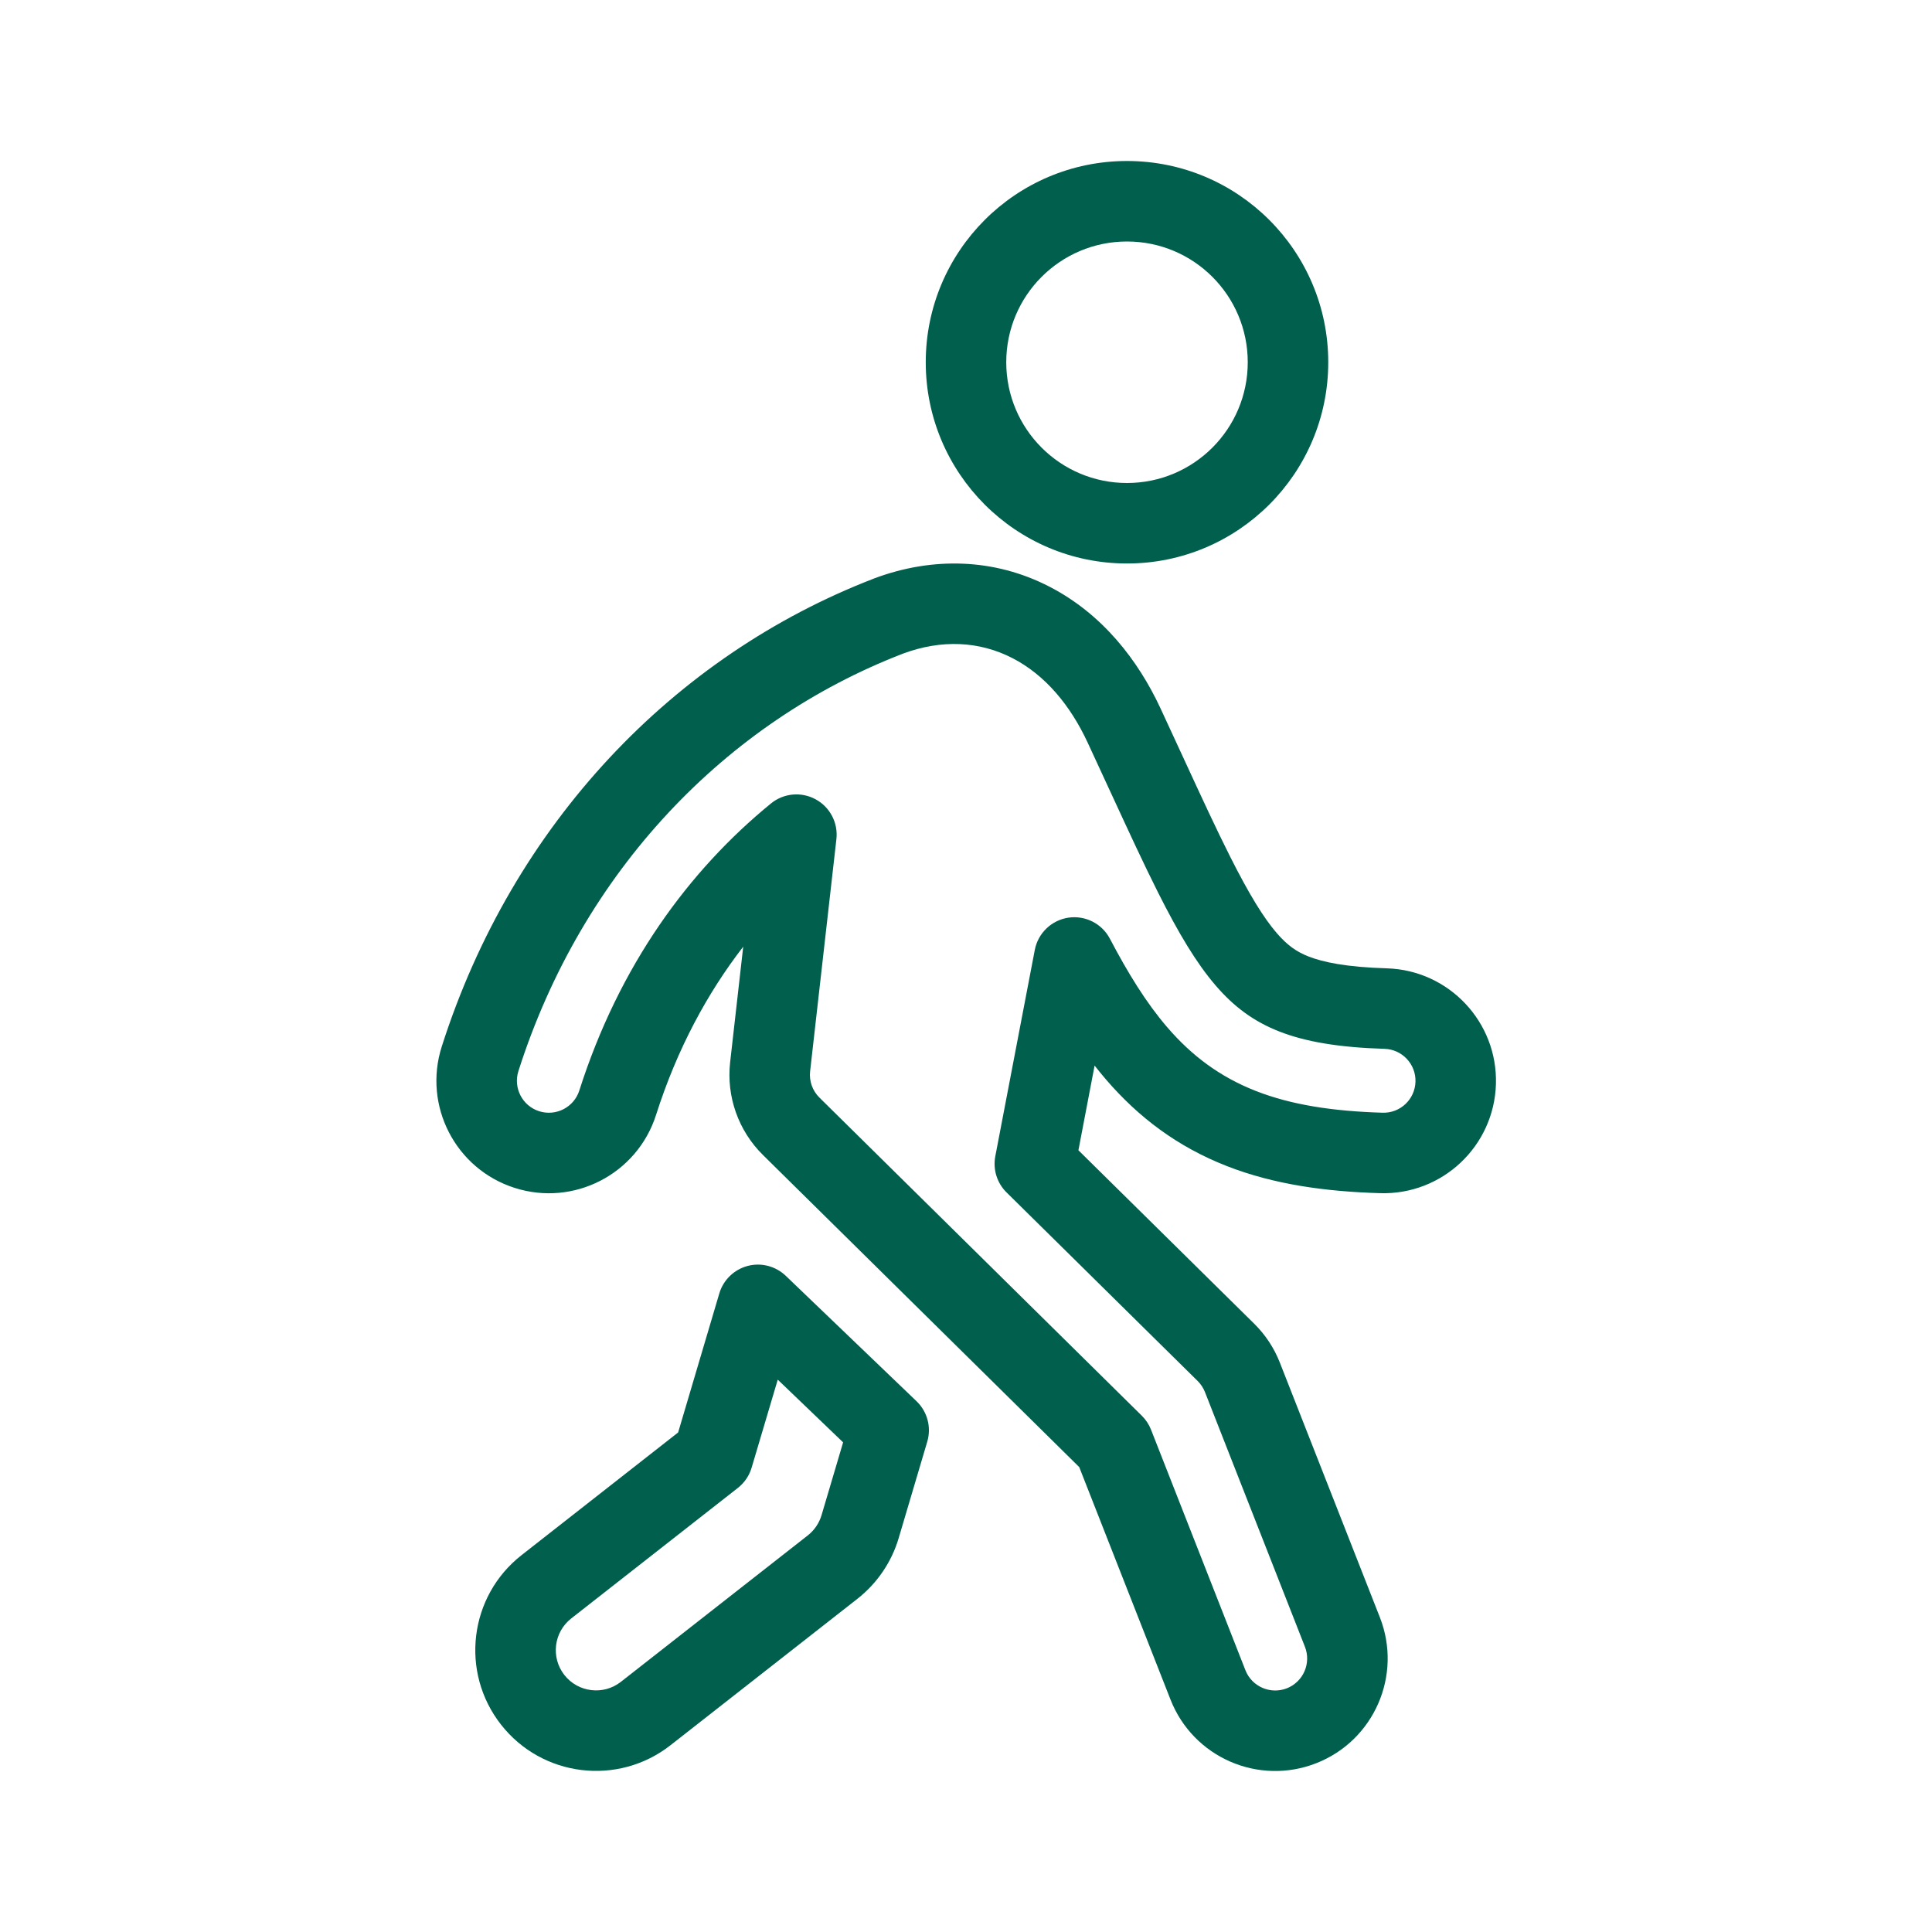
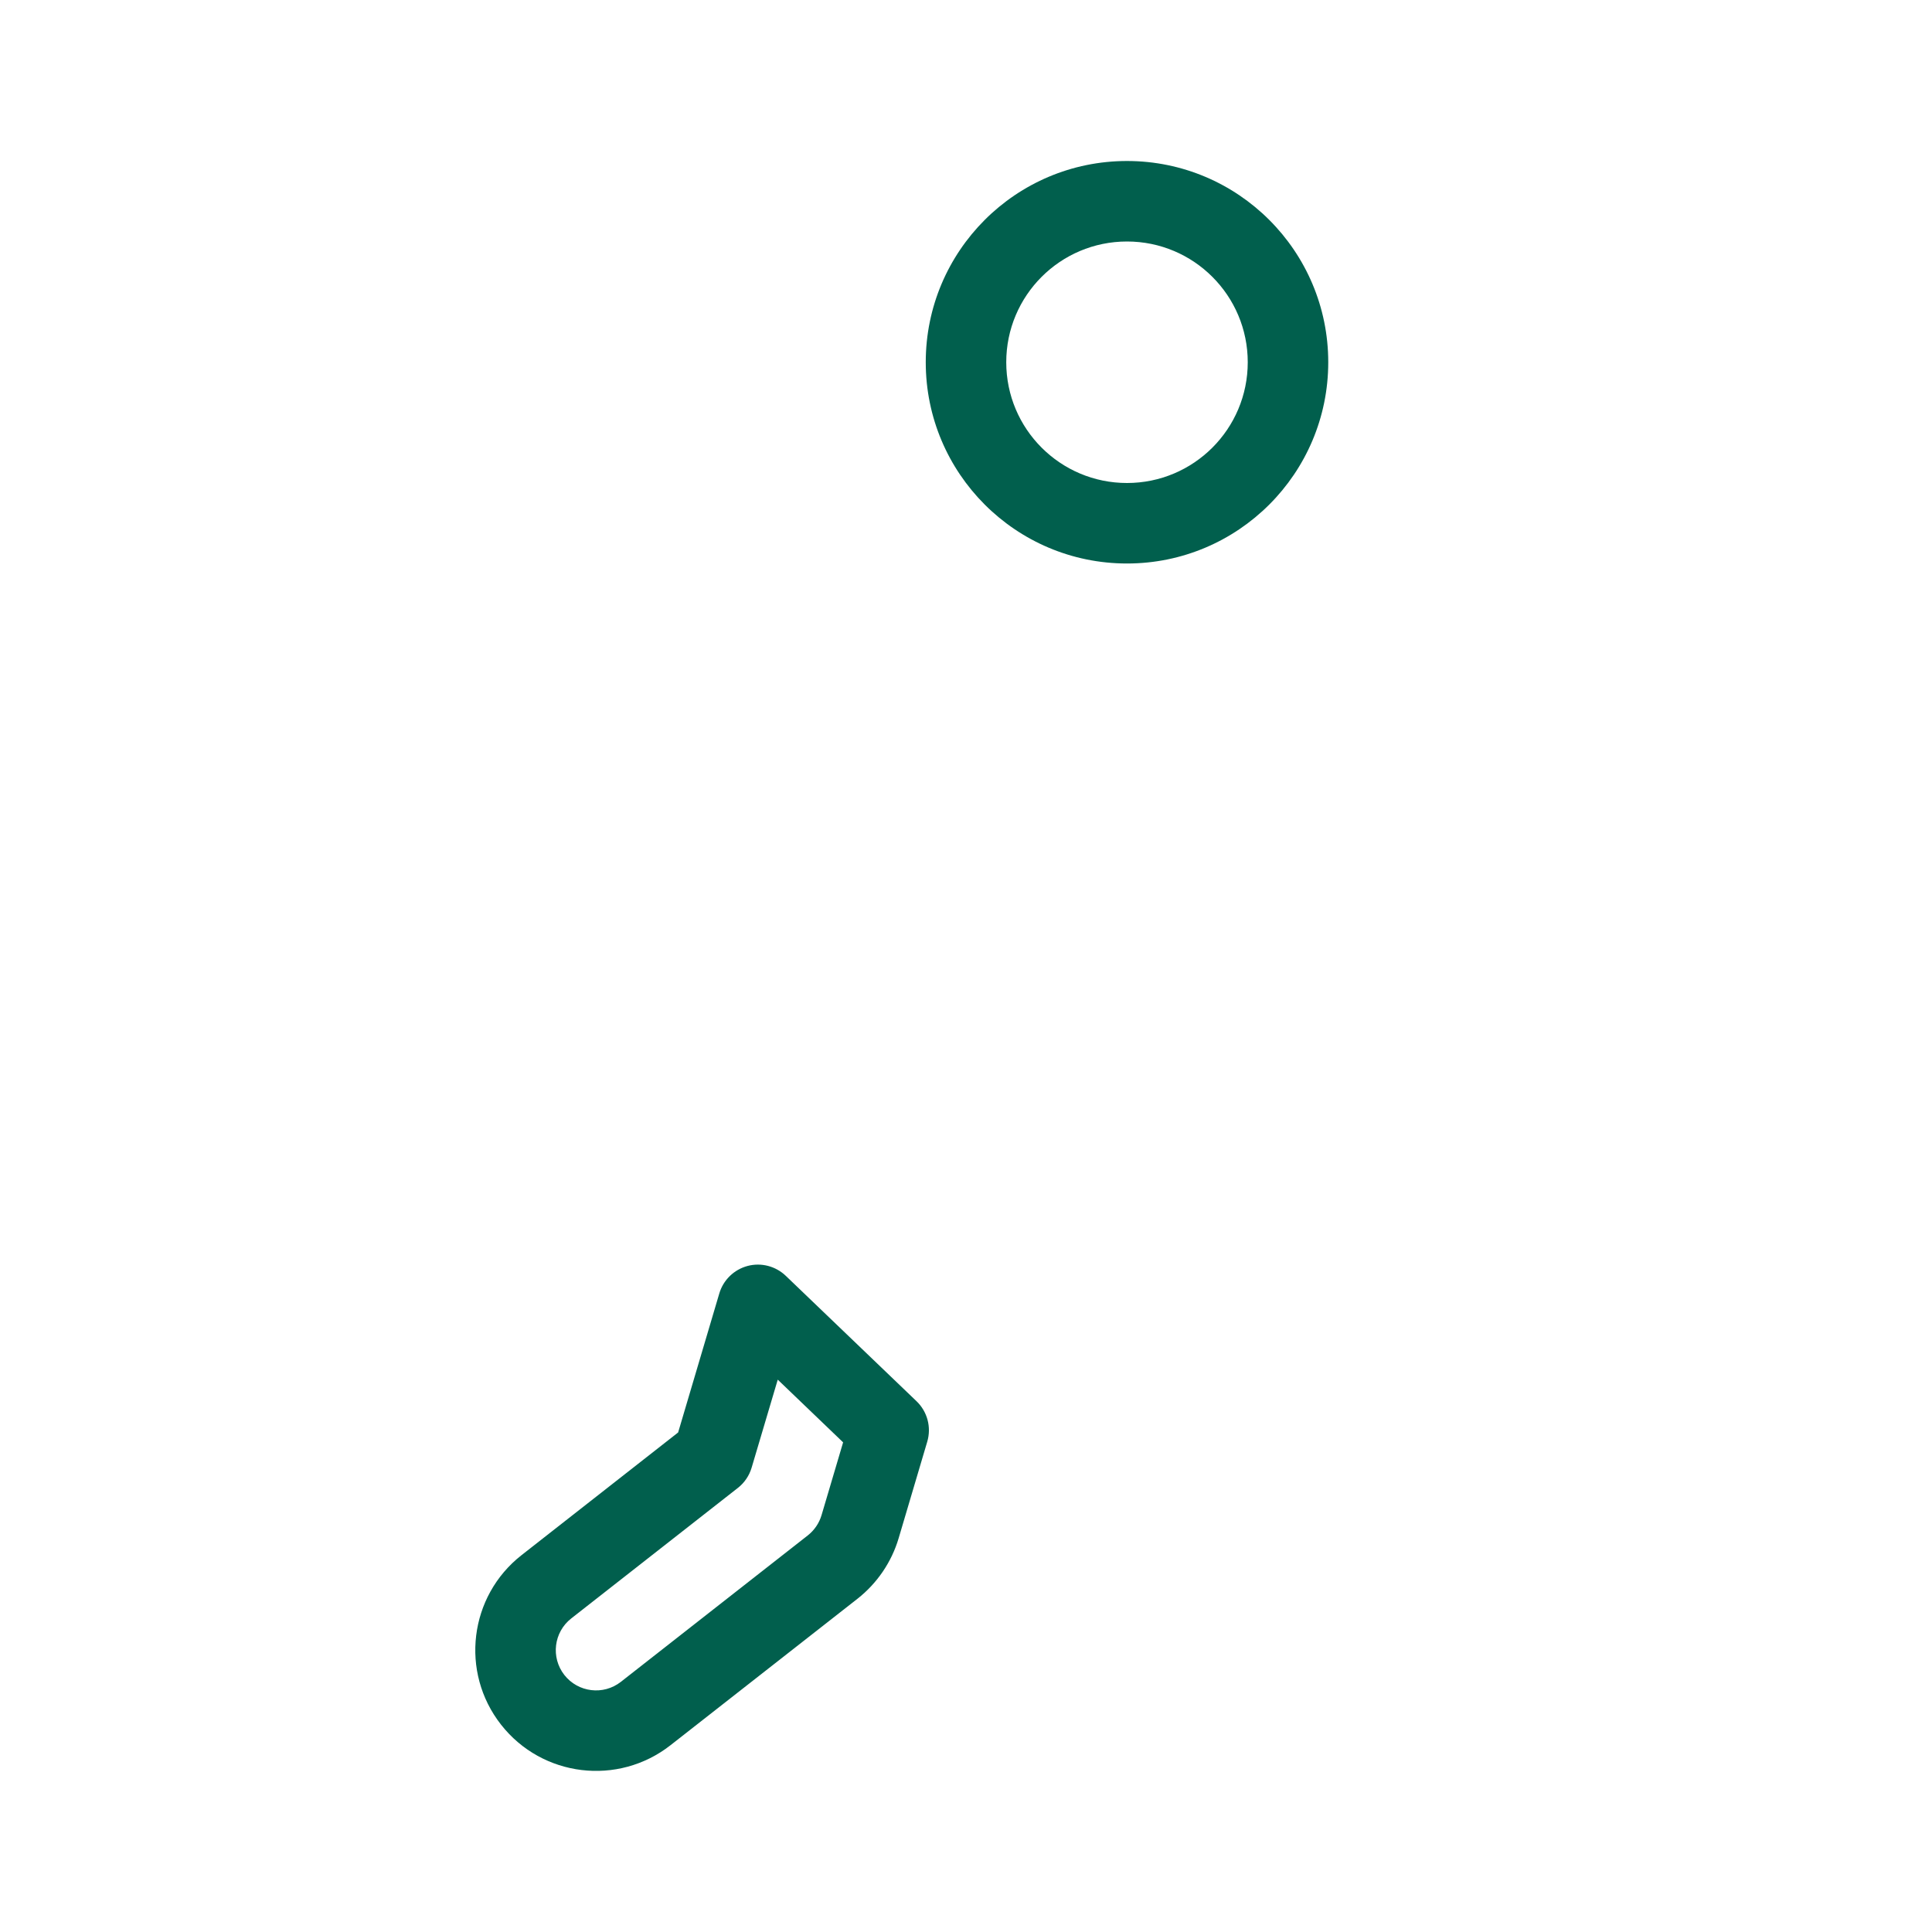
<svg xmlns="http://www.w3.org/2000/svg" width="48" height="48" viewBox="0 0 48 48" fill="none">
  <path fill-rule="evenodd" clip-rule="evenodd" d="M18.574 31.452C18.911 31.363 19.27 31.456 19.522 31.697L22.771 34.813C23.041 35.072 23.144 35.46 23.037 35.819L22.328 38.212C22.151 38.81 21.792 39.337 21.302 39.722L16.659 43.359C15.354 44.381 13.469 44.152 12.447 42.847C11.425 41.543 11.654 39.657 12.959 38.636L16.848 35.589L17.871 32.135C17.97 31.8 18.237 31.542 18.574 31.452ZM19.323 34.277L18.674 36.464C18.615 36.663 18.496 36.839 18.332 36.967L14.192 40.21C13.757 40.551 13.681 41.179 14.021 41.614C14.362 42.049 14.991 42.125 15.425 41.785L20.069 38.147C20.232 38.019 20.352 37.843 20.411 37.644L20.947 35.835L19.323 34.277Z" fill="#015F4D" />
  <path fill-rule="evenodd" clip-rule="evenodd" d="M28 12C29.657 12 31 10.657 31 9C31 7.343 29.657 6 28 6C26.343 6 25 7.343 25 9C25 10.657 26.343 12 28 12ZM28 14C30.761 14 33 11.761 33 9C33 6.239 30.761 4 28 4C25.239 4 23 6.239 23 9C23 11.761 25.239 14 28 14Z" fill="#015F4D" />
-   <path fill-rule="evenodd" clip-rule="evenodd" d="M21.737 14.364C23.165 13.834 24.699 13.865 26.076 14.577C27.387 15.254 28.274 16.399 28.832 17.598C29.041 18.047 29.234 18.465 29.414 18.857C29.854 19.811 30.215 20.593 30.56 21.278C31.046 22.244 31.402 22.811 31.716 23.177C31.985 23.49 32.217 23.649 32.514 23.765C32.865 23.902 33.438 24.028 34.457 24.058C35.999 24.105 37.212 25.393 37.166 26.935C37.12 28.478 35.832 29.691 34.289 29.644C32.932 29.604 31.655 29.429 30.481 28.971C29.253 28.491 28.284 27.758 27.475 26.816C27.379 26.705 27.286 26.59 27.195 26.474L26.793 28.578L31.16 32.887C31.438 33.161 31.656 33.491 31.798 33.855L34.283 40.184C34.846 41.621 34.139 43.242 32.703 43.806C31.266 44.37 29.644 43.663 29.081 42.226L26.813 36.449L18.954 28.694C18.344 28.092 18.044 27.242 18.14 26.391L18.465 23.52C17.573 24.674 16.822 26.061 16.299 27.701C15.829 29.171 14.257 29.983 12.787 29.513C11.317 29.044 10.506 27.472 10.975 26.002C12.742 20.464 16.741 16.293 21.704 14.377L21.71 14.374L21.737 14.364ZM22.437 16.238L22.422 16.244C18.039 17.937 14.468 21.635 12.88 26.61C12.747 27.028 12.977 27.475 13.395 27.608C13.813 27.741 14.26 27.511 14.393 27.093C15.387 23.979 17.118 21.625 19.154 19.962C19.469 19.705 19.908 19.664 20.265 19.859C20.622 20.053 20.826 20.445 20.78 20.849L20.127 26.616C20.1 26.858 20.185 27.099 20.359 27.27L28.369 35.174C28.468 35.272 28.546 35.39 28.597 35.52L30.942 41.496C31.102 41.904 31.564 42.105 31.972 41.945C32.38 41.784 32.581 41.324 32.421 40.915L29.937 34.586C29.896 34.482 29.834 34.388 29.755 34.31L25.008 29.626C24.77 29.392 24.665 29.054 24.728 28.727L25.709 23.601C25.789 23.183 26.124 22.862 26.544 22.799C26.965 22.737 27.379 22.947 27.576 23.324C28.026 24.181 28.477 24.913 28.993 25.514C29.608 26.231 30.314 26.758 31.209 27.108C32.088 27.451 33.114 27.608 34.349 27.645C34.788 27.659 35.154 27.314 35.167 26.875C35.18 26.437 34.835 26.071 34.397 26.058C33.257 26.023 32.432 25.881 31.787 25.628C31.156 25.382 30.66 25.018 30.198 24.479C29.723 23.926 29.28 23.185 28.773 22.177C28.412 21.459 28.037 20.646 27.604 19.707L27.598 19.695C27.418 19.303 27.226 18.887 27.019 18.442C26.589 17.52 25.968 16.772 25.158 16.353C24.33 15.925 23.389 15.885 22.437 16.238Z" fill="#015F4D" />
</svg>